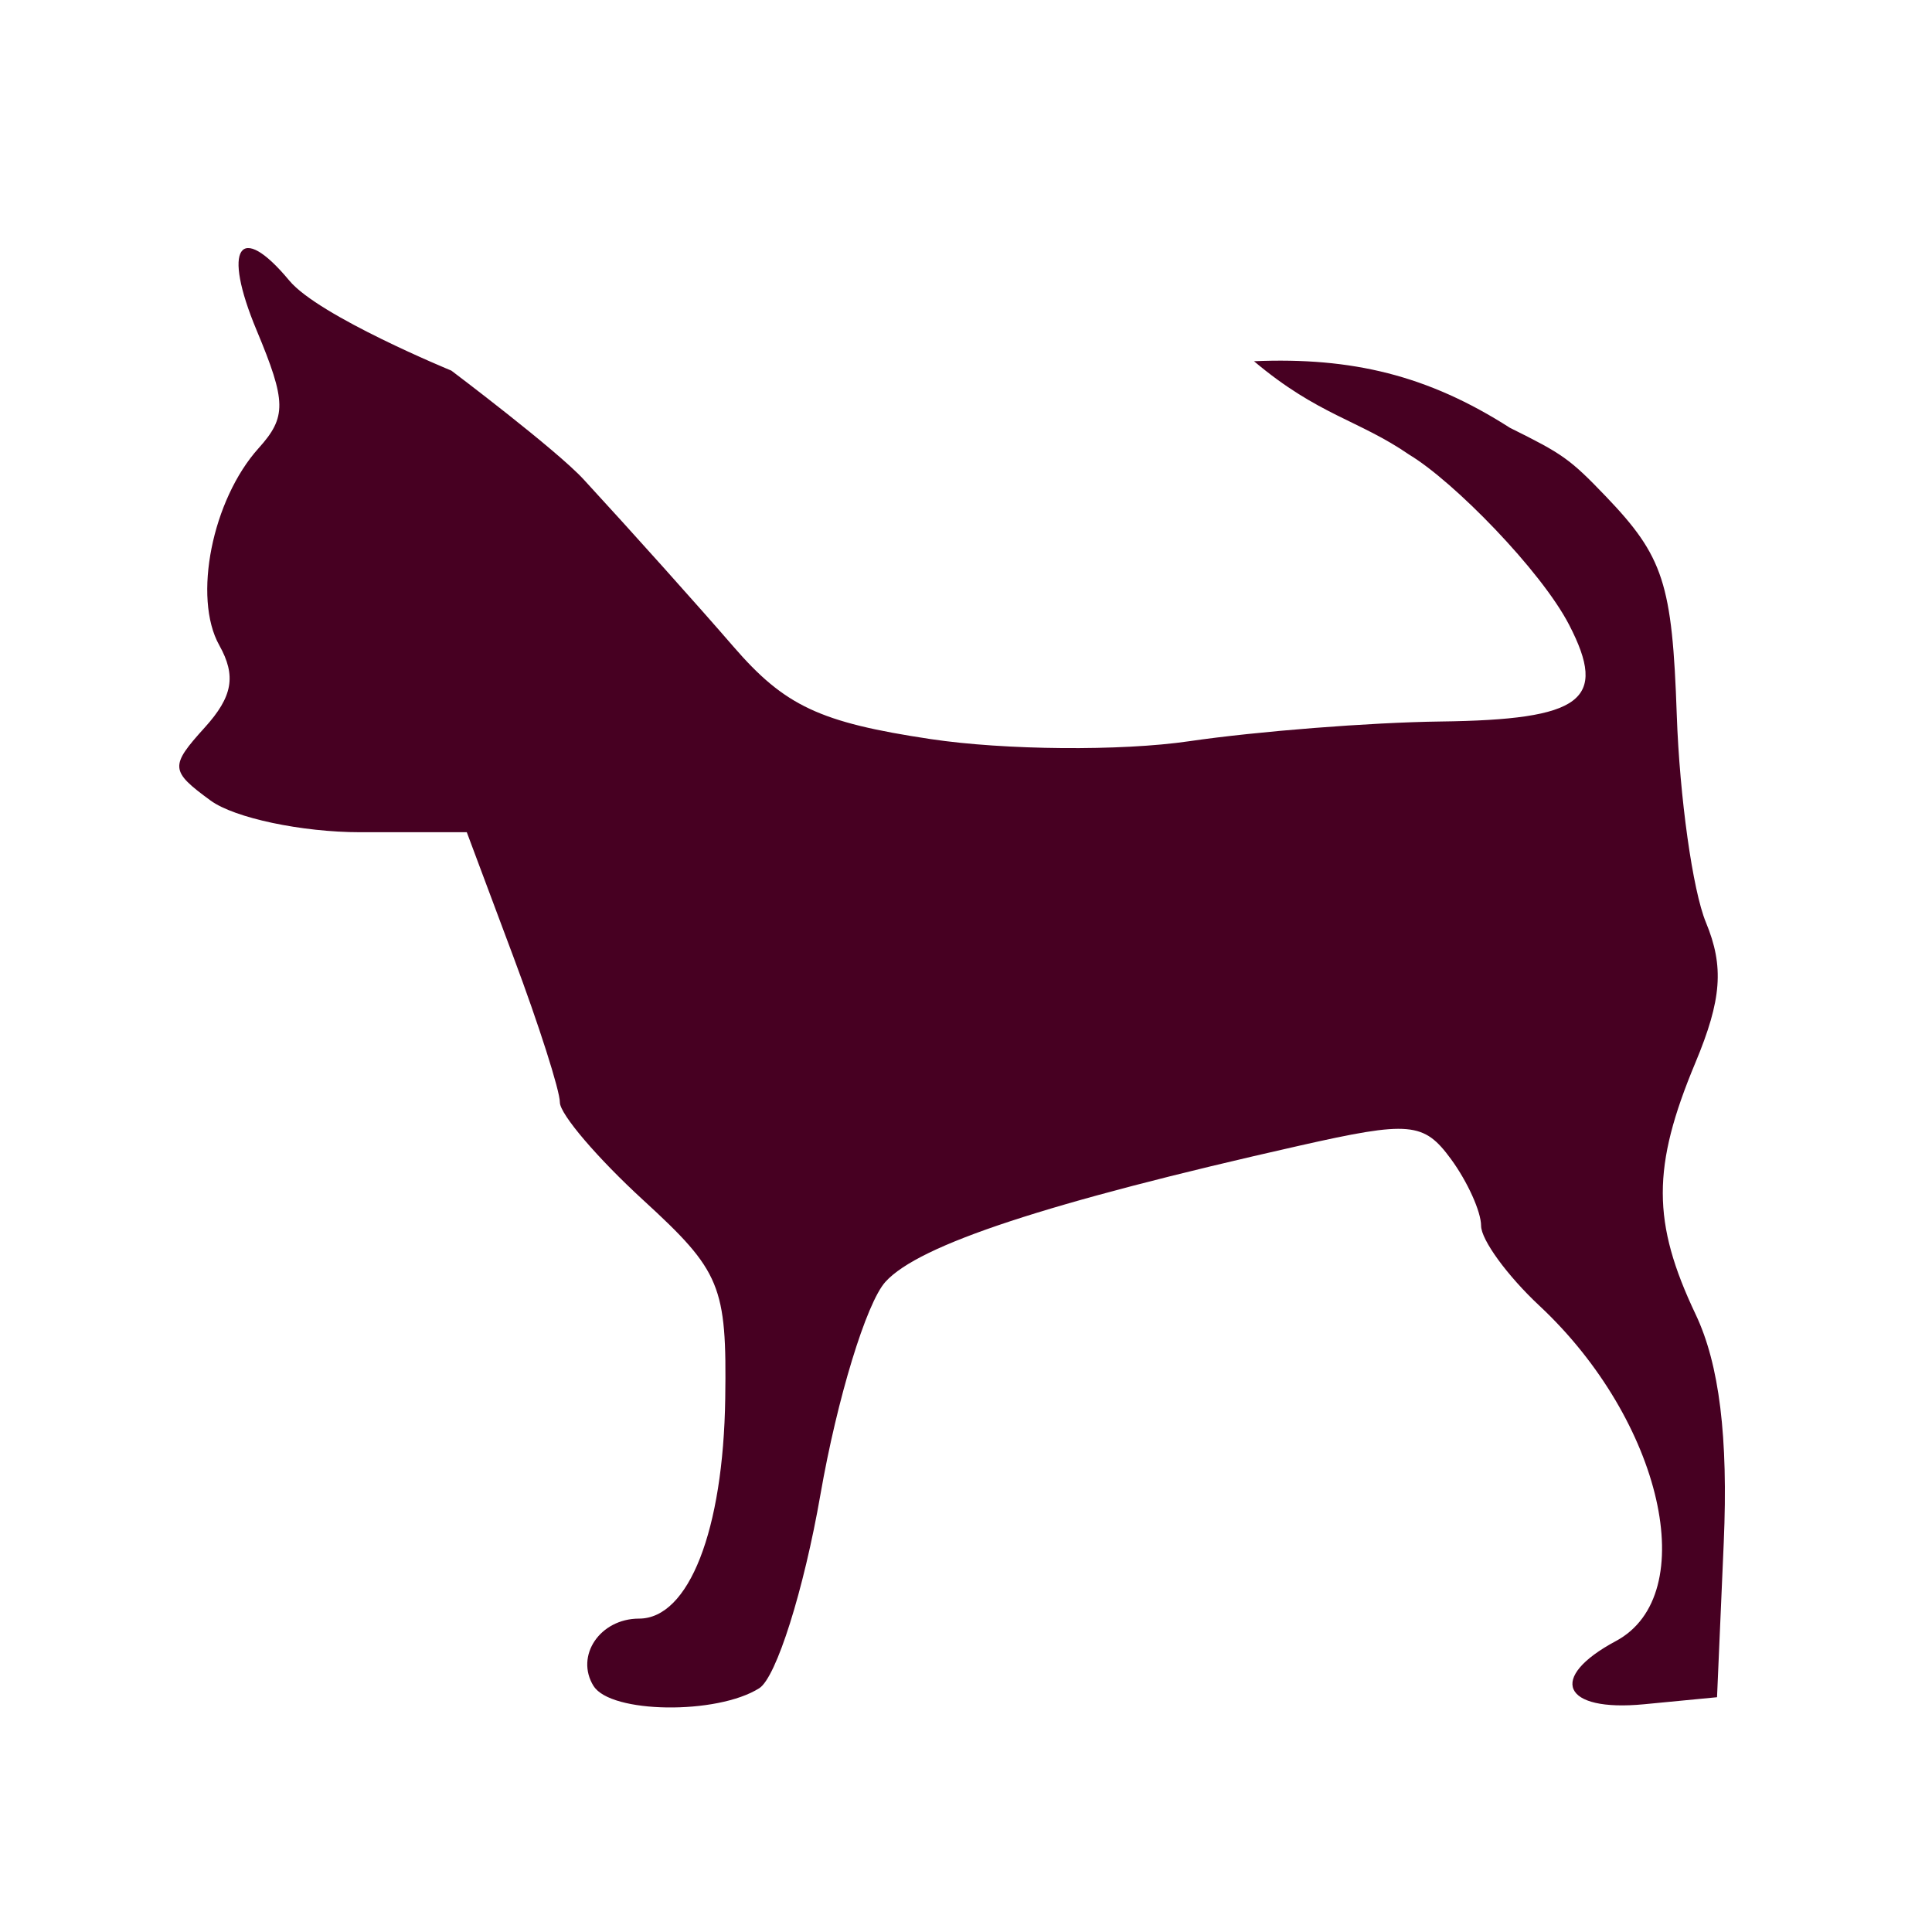
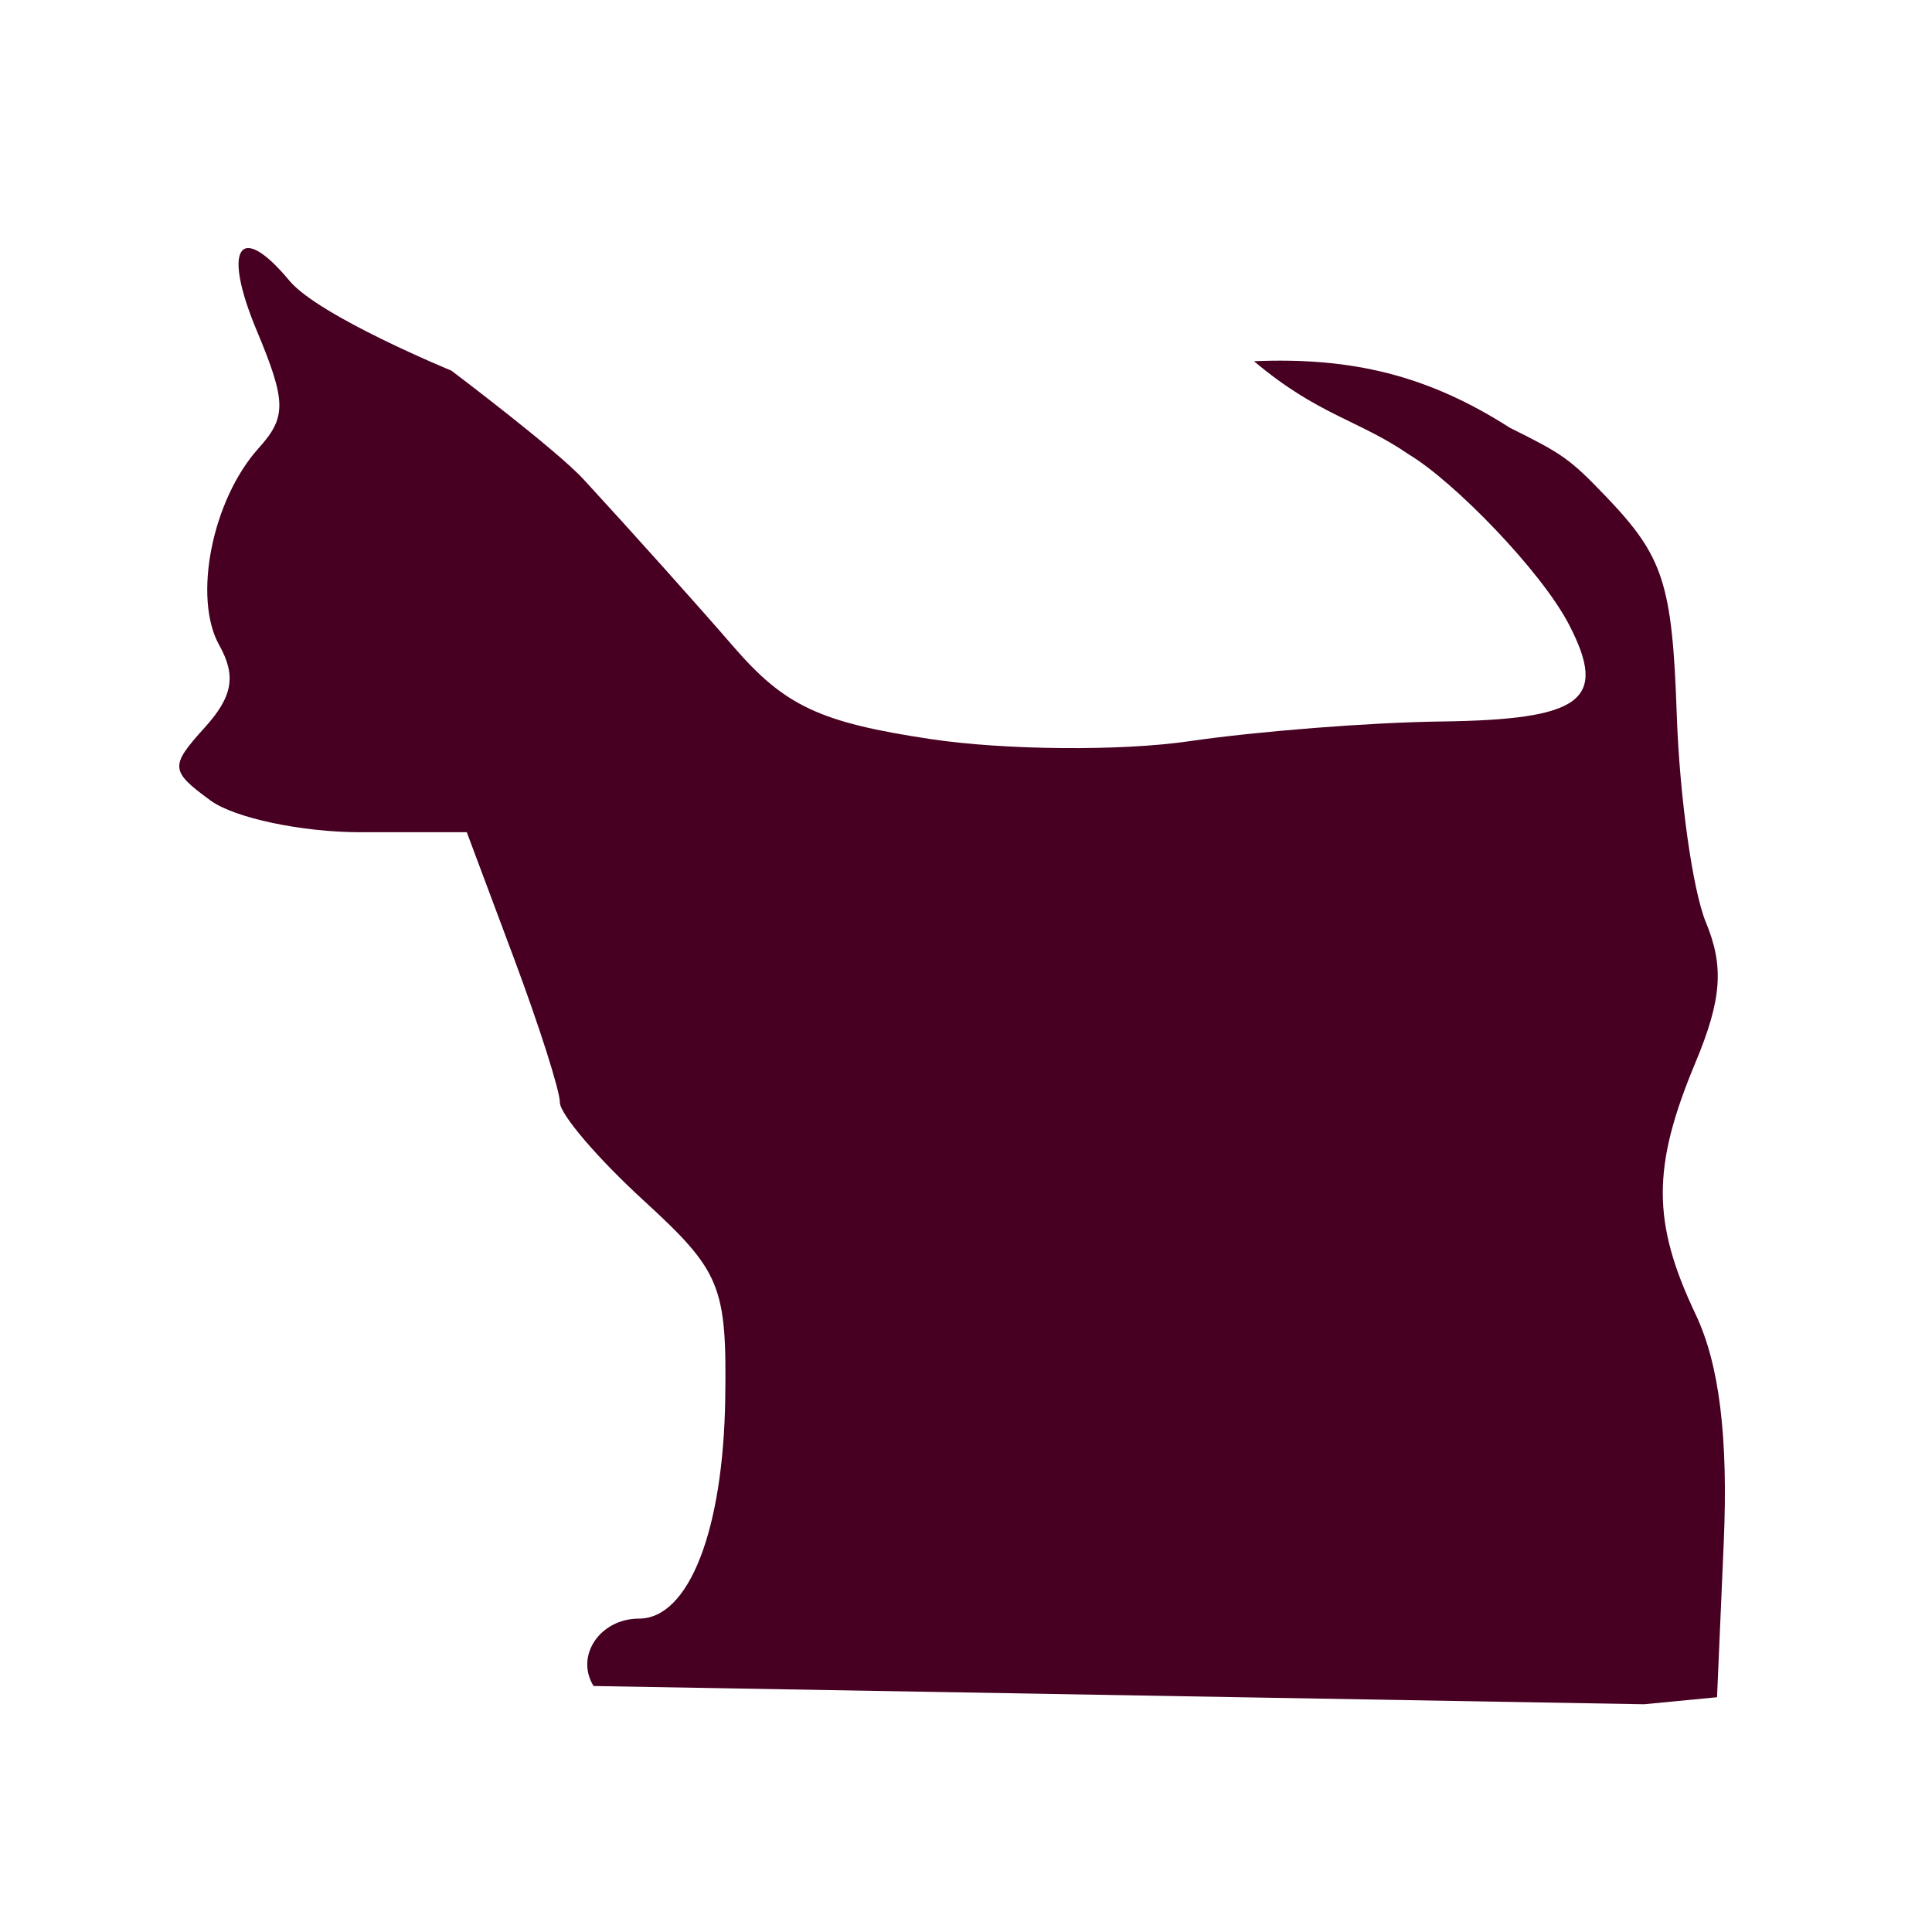
<svg xmlns="http://www.w3.org/2000/svg" version="1.1" width="100" height="100" style="background-color: rgb(255, 255, 255);" viewBox="0 0 100 100">
  <svg height="100" viewBox="0 0 100 100" width="100" version="1.1" data-fname="mam-perr-chihuahua_2.svg" ica="0" style="background-color: rgb(255, 255, 255);">
    <g transform="translate(0,0) scale(1,1) rotate(0,50,50)" scale="1.0" xtranslate="0" ytranslate="0">
-       <path d="m30.722 87.268c-.966-1.562.334-3.489 2.354-3.489 2.577 0 4.363-4.562 4.462-11.4.084-5.821-.23-6.582-4.234-10.252-2.379-2.18-4.325-4.461-4.325-5.068 0-.607-1.084-4.002-2.409-7.543l-2.409-6.44h-5.509c-3.03 0-6.518-.738-7.751-1.639-2.099-1.535-2.119-1.776-.304-3.78 1.45-1.603 1.639-2.674.752-4.26-1.378-2.463-.365-7.532 2.038-10.2 1.453-1.613 1.439-2.407-.106-6.106-1.794-4.293-.883-5.672 1.694-2.567 1.529 1.842 8.387 4.659 8.387 4.659s5.47 4.122 6.861 5.647c2.467 2.679 5.944 6.561 7.727 8.624 2.665 3.086 4.481 3.939 10.219 4.801 3.838.577 9.856.627 13.374.112 3.518-.515 9.374-.975 13.015-1.022 7.346-.094 8.681-1.097 6.66-5.003-1.455-2.812-5.981-7.427-8.265-8.8-2.644-1.821-4.71-2.036-8.047-4.845 5.072-.216 9.002.728 13.246 3.445 2.729 1.355 3.095 1.598 4.967 3.552 2.984 3.114 3.436 4.507 3.67 11.302.147 4.262.825 9.097 1.508 10.744.948 2.289.82 4.001-.545 7.268-2.253 5.392-2.249 8.253.015 13.026 1.226 2.583 1.69 6.355 1.454 11.805l-.348 8.009-3.78.364c-4.223.407-5.012-1.368-1.454-3.272 4.463-2.389 2.405-11.41-3.96-17.356-1.66-1.551-3.018-3.413-3.018-4.139 0-.726-.699-2.275-1.553-3.443-1.409-1.927-2.134-1.992-7.85-.702-13.068 2.949-19.691 5.127-21.428 7.047-.987 1.091-2.5 6.042-3.363 11.002-.863 4.961-2.288 9.475-3.167 10.032-2.185 1.384-7.695 1.31-8.576-.115z" style="fill: rgb(71, 0, 34);" idkol="ikol0" />
+       <path d="m30.722 87.268c-.966-1.562.334-3.489 2.354-3.489 2.577 0 4.363-4.562 4.462-11.4.084-5.821-.23-6.582-4.234-10.252-2.379-2.18-4.325-4.461-4.325-5.068 0-.607-1.084-4.002-2.409-7.543l-2.409-6.44h-5.509c-3.03 0-6.518-.738-7.751-1.639-2.099-1.535-2.119-1.776-.304-3.78 1.45-1.603 1.639-2.674.752-4.26-1.378-2.463-.365-7.532 2.038-10.2 1.453-1.613 1.439-2.407-.106-6.106-1.794-4.293-.883-5.672 1.694-2.567 1.529 1.842 8.387 4.659 8.387 4.659s5.47 4.122 6.861 5.647c2.467 2.679 5.944 6.561 7.727 8.624 2.665 3.086 4.481 3.939 10.219 4.801 3.838.577 9.856.627 13.374.112 3.518-.515 9.374-.975 13.015-1.022 7.346-.094 8.681-1.097 6.66-5.003-1.455-2.812-5.981-7.427-8.265-8.8-2.644-1.821-4.71-2.036-8.047-4.845 5.072-.216 9.002.728 13.246 3.445 2.729 1.355 3.095 1.598 4.967 3.552 2.984 3.114 3.436 4.507 3.67 11.302.147 4.262.825 9.097 1.508 10.744.948 2.289.82 4.001-.545 7.268-2.253 5.392-2.249 8.253.015 13.026 1.226 2.583 1.69 6.355 1.454 11.805l-.348 8.009-3.78.364z" style="fill: rgb(71, 0, 34);" idkol="ikol0" />
    </g>
  </svg>
</svg>